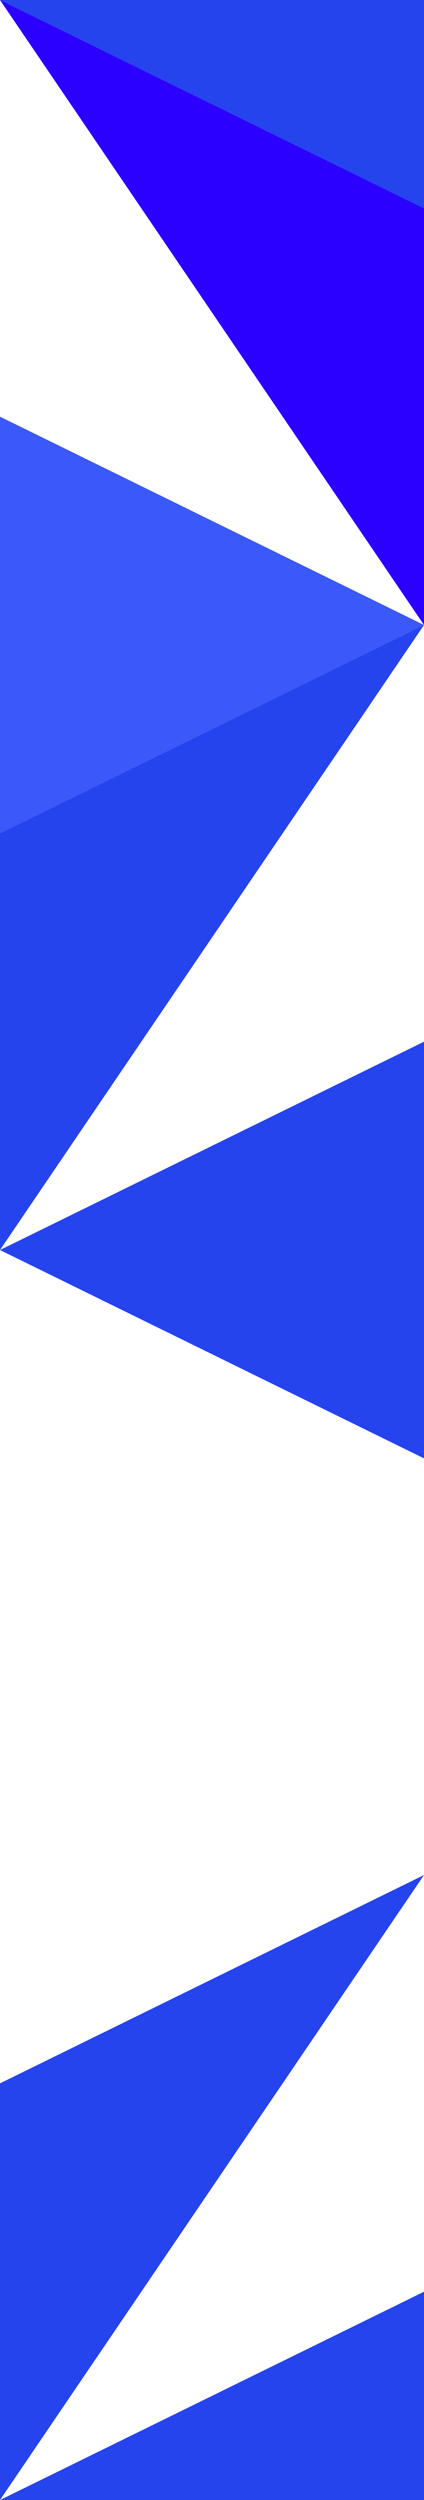
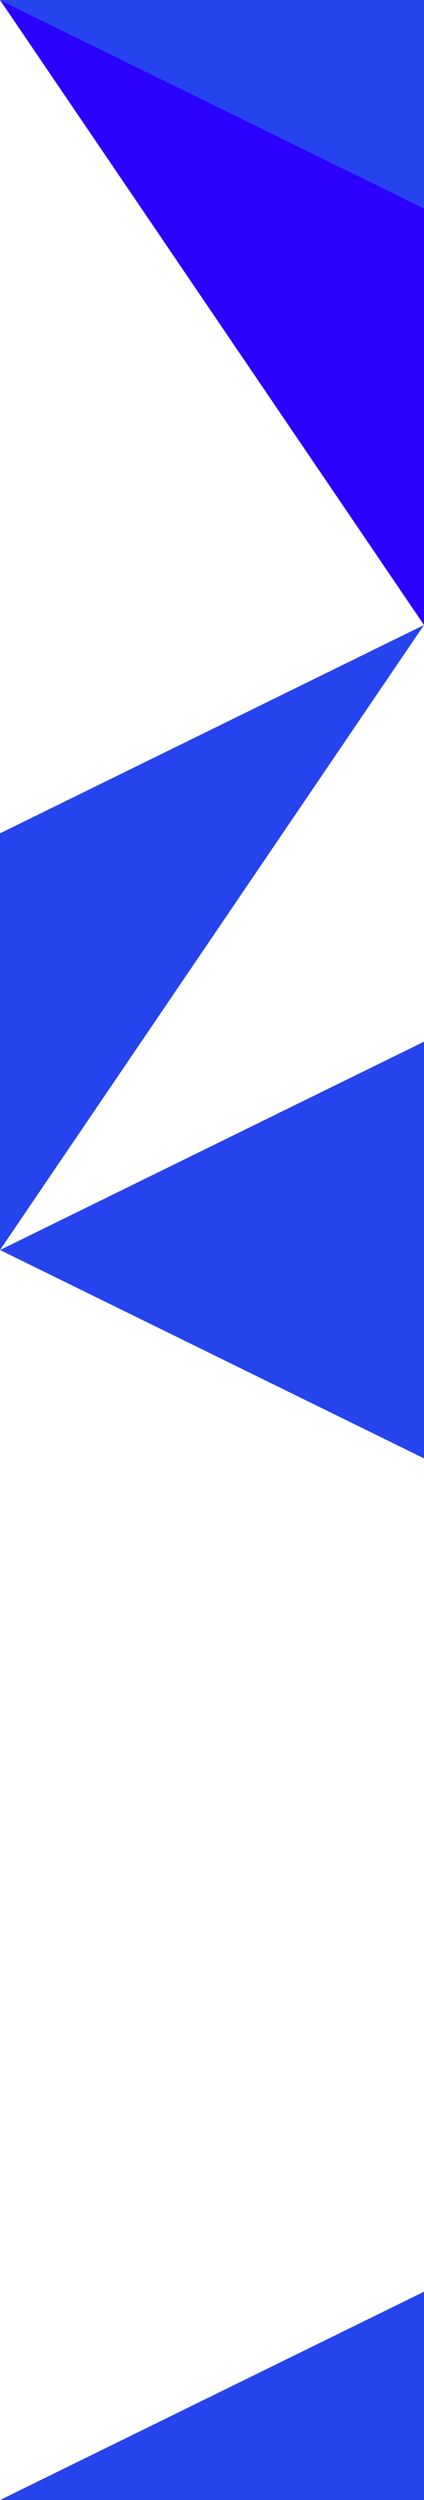
<svg xmlns="http://www.w3.org/2000/svg" version="1.1" id="Ebene_2_00000095300757045590316030000008365680447851209403_" x="0px" y="0px" viewBox="0 0 110 648" style="enable-background:new 0 0 110 648;" xml:space="preserve">
  <style type="text/css">
	.st0{fill:#393D43;}
	.st1{fill:#444A52;}
	.st2{fill:#61666D;}
	.st3{fill:#0512DE;}
	.st4{fill:#2B00FF;}
	.st5{fill:#1E40FD;}
	.st6{fill:#2544EE;}
	.st7{fill:#3B58F8;}
	.st8{fill-rule:evenodd;clip-rule:evenodd;fill:#2B00FF;}
	.st9{fill-rule:evenodd;clip-rule:evenodd;fill:#3B58F8;}
	.st10{fill-rule:evenodd;clip-rule:evenodd;fill:#2544EE;}
	.st11{fill-rule:evenodd;clip-rule:evenodd;fill:#F73C5C;}
	.st12{fill-rule:evenodd;clip-rule:evenodd;fill:#0512DE;}
</style>
  <g>
    <polygon class="st8" points="0,0 110,162 110,54  " />
-     <polygon class="st9" points="0,108 110,162 0,216  " />
    <polygon class="st10" points="0,324 110,162 0,216  " />
    <polygon class="st10" points="110,378 0,324 110,270  " />
-     <polygon class="st10" points="110,486 0,540 0,648  " />
    <polygon class="st10" points="110,594 0,648 110,702  " />
    <polygon class="st10" points="110,0 0,0 110,54  " />
  </g>
</svg>